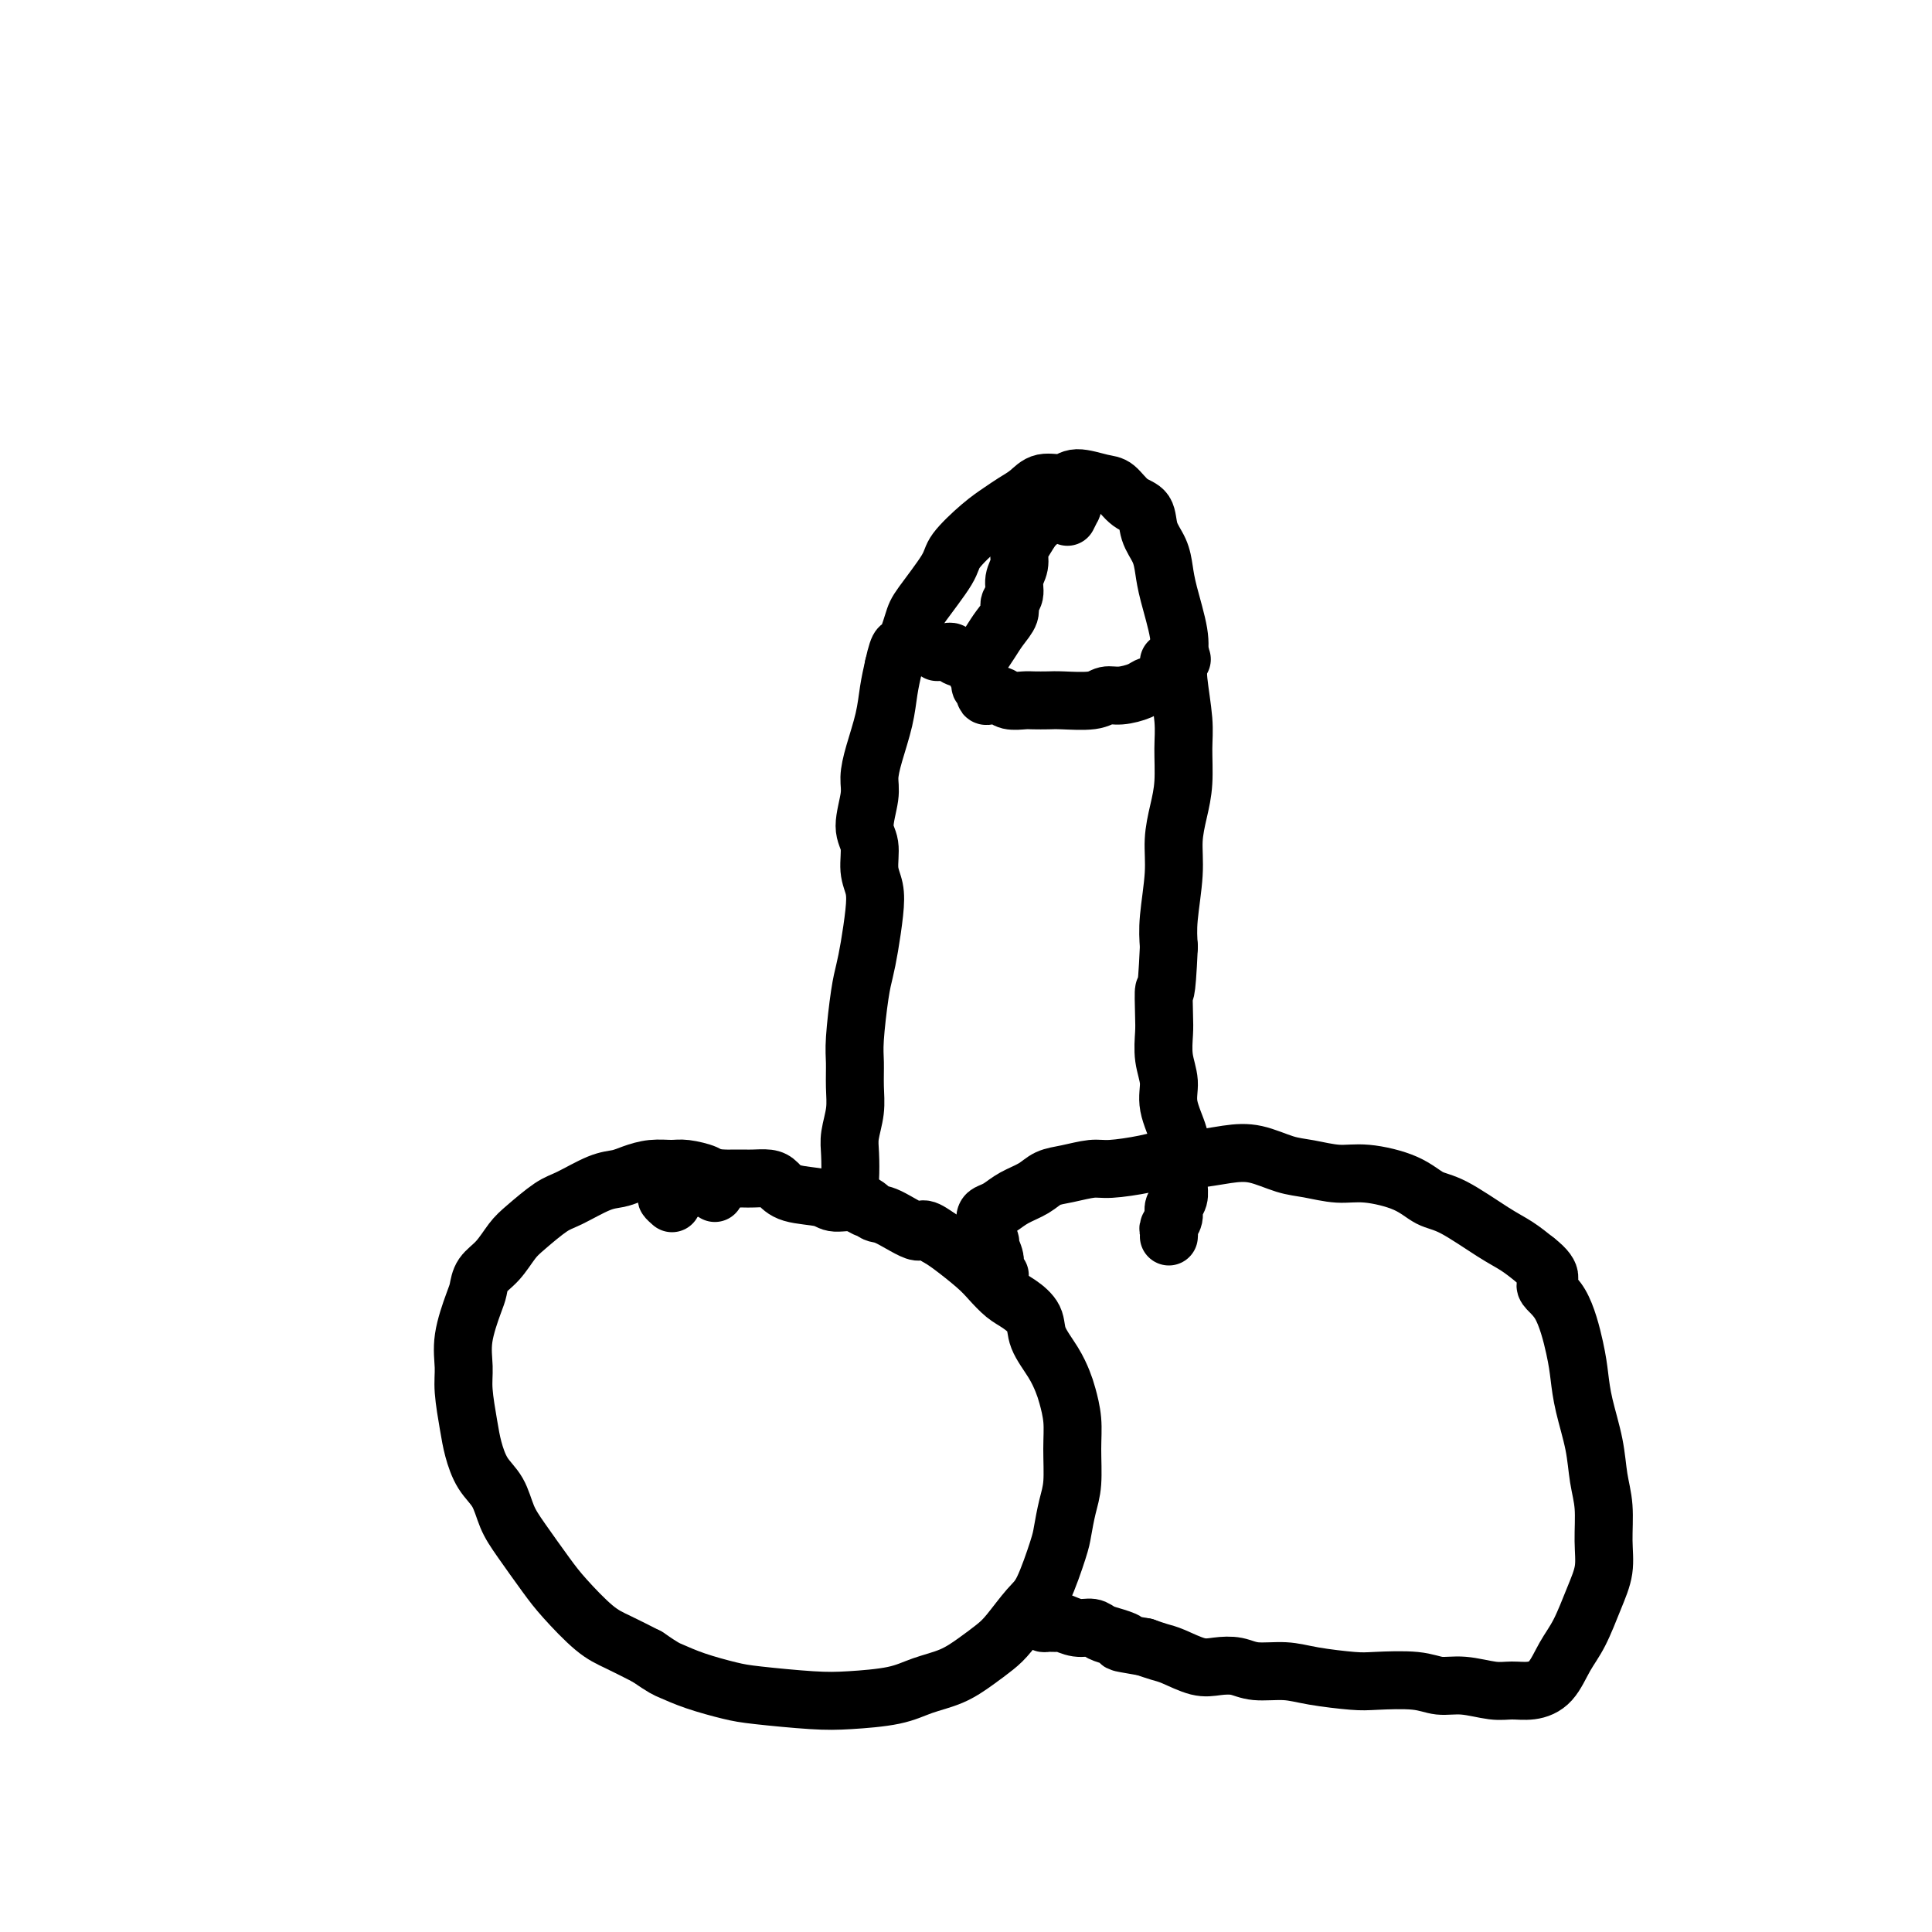
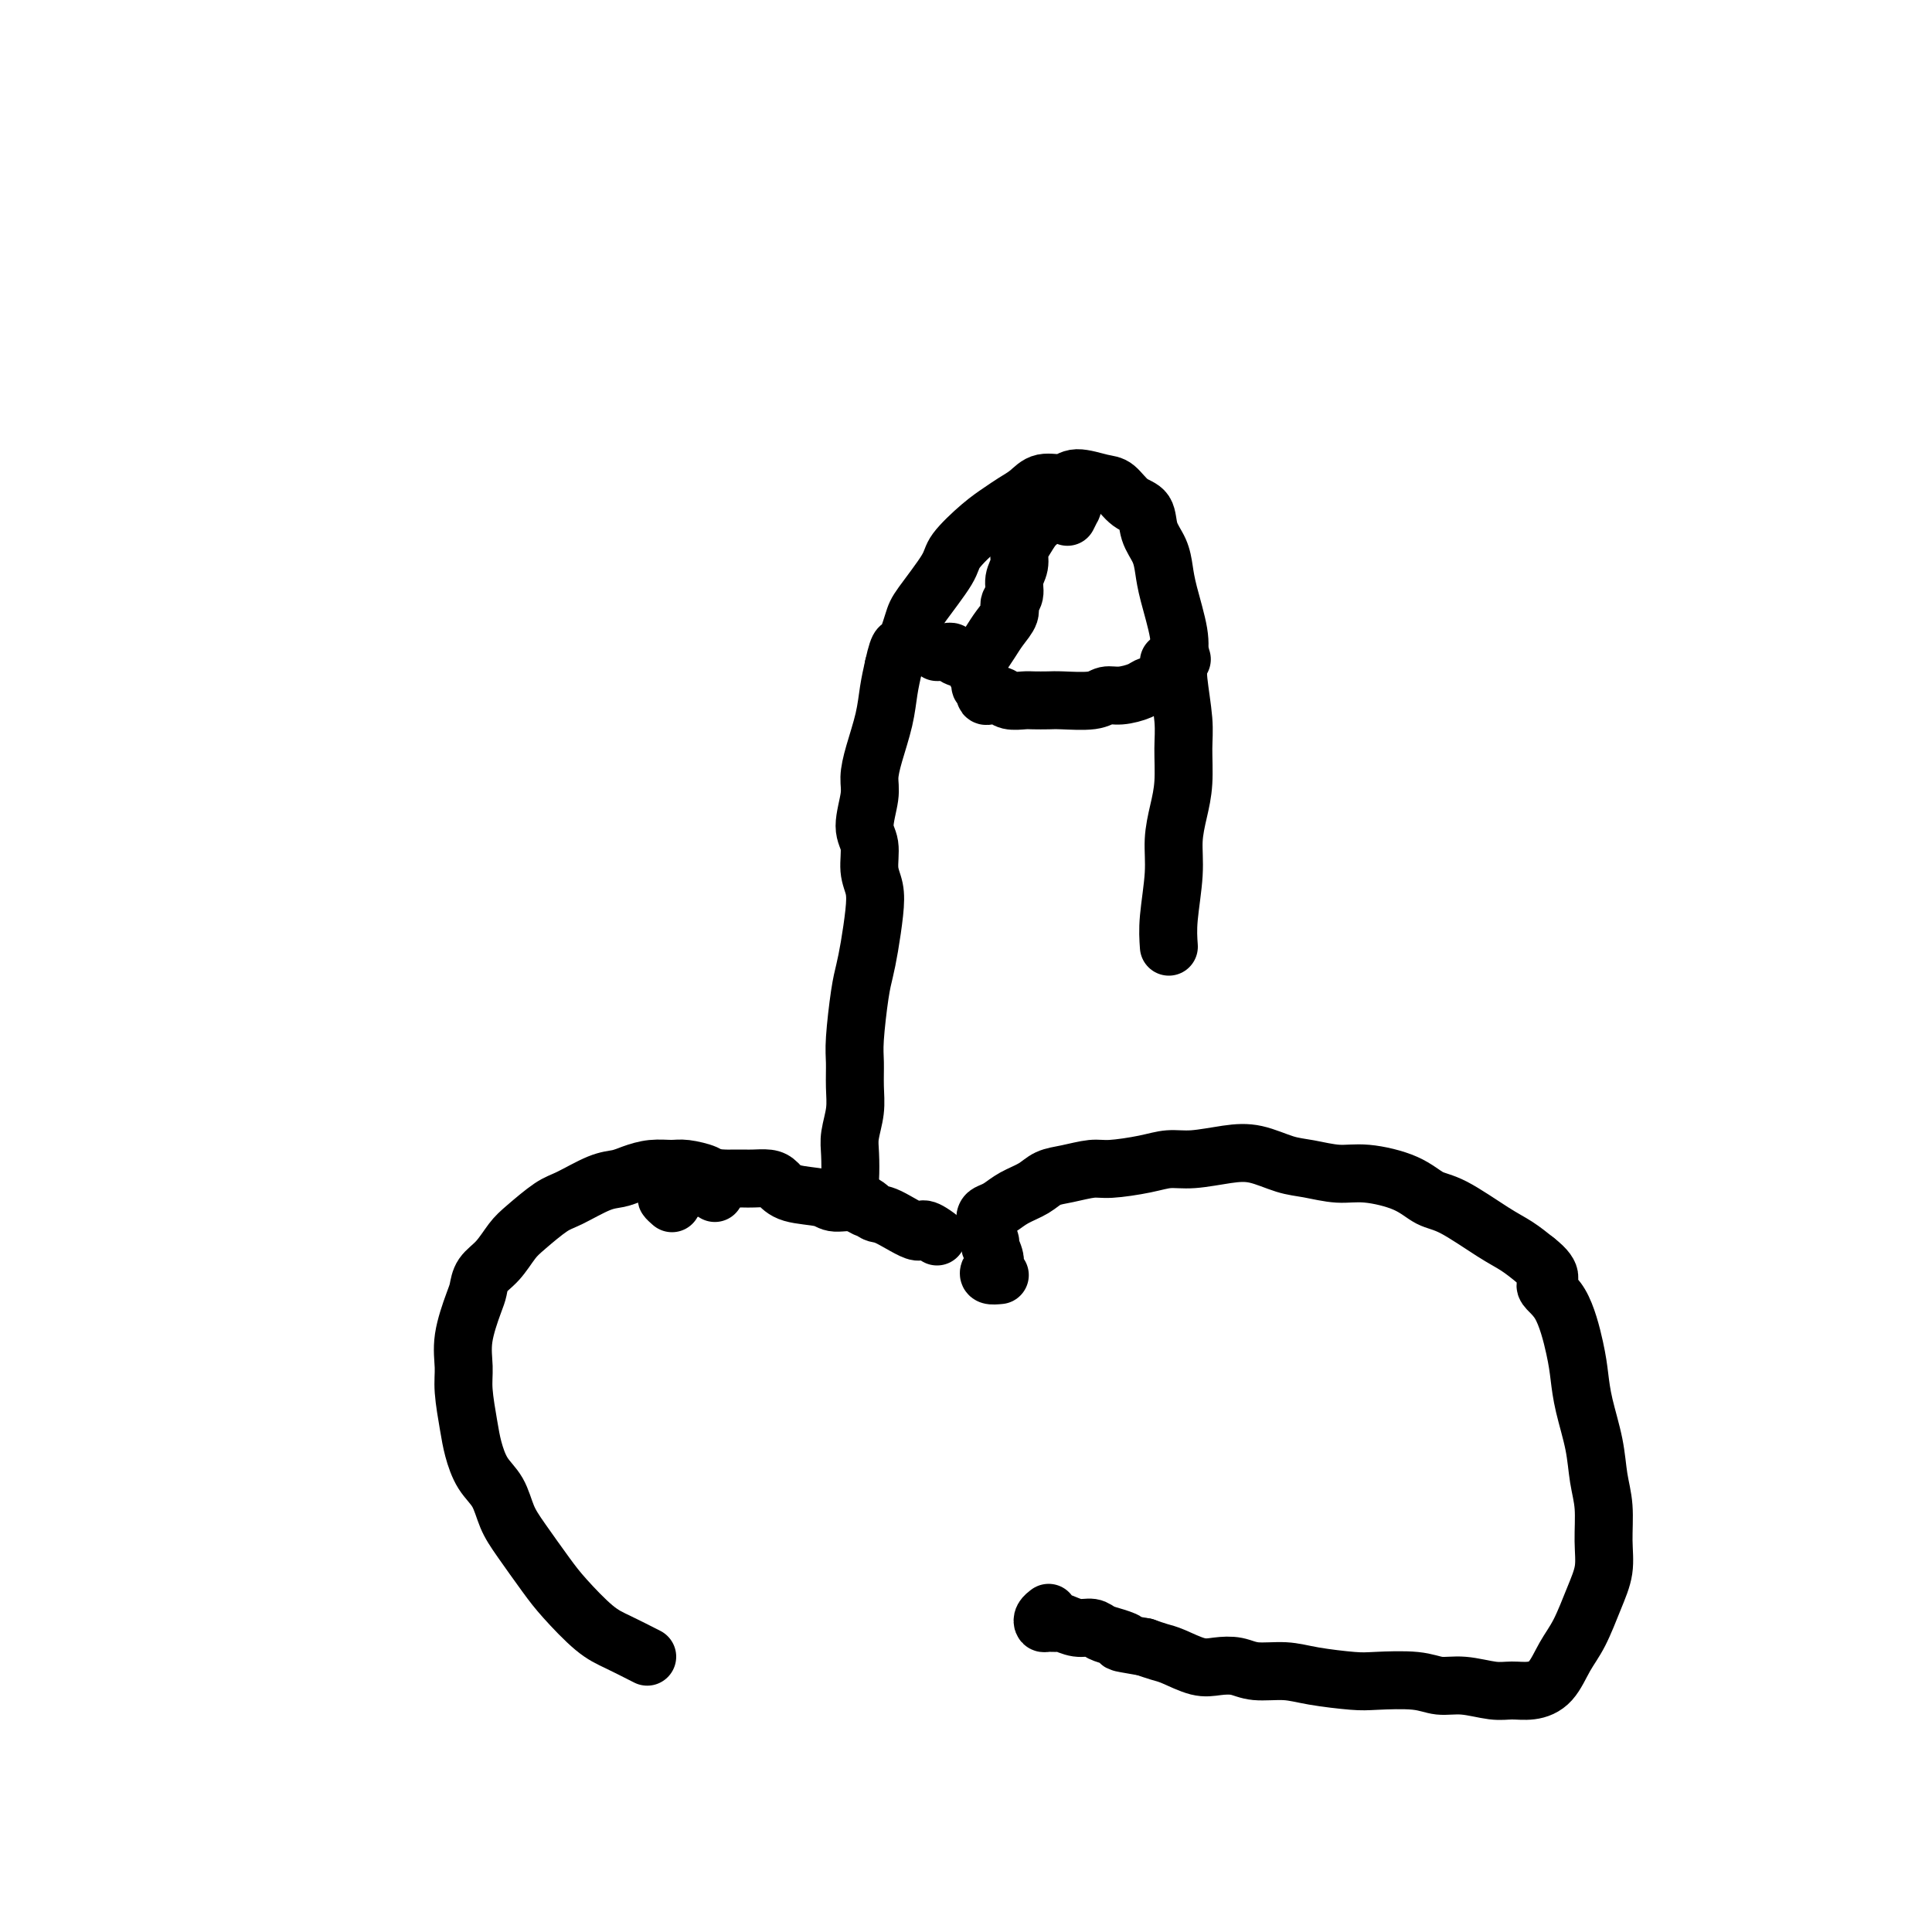
<svg xmlns="http://www.w3.org/2000/svg" viewBox="0 0 400 400" version="1.1">
  <g fill="none" stroke="#000000" stroke-width="12" stroke-linecap="round" stroke-linejoin="round">
    <path d="M148,247c0.111,-0.754 0.221,-1.508 0,-2c-0.221,-0.492 -0.775,-0.721 -1,-1c-0.225,-0.279 -0.122,-0.608 -1,-1c-0.878,-0.392 -2.738,-0.848 -4,-1c-1.262,-0.152 -1.928,-0.001 -3,0c-1.072,0.001 -2.552,-0.147 -4,0c-1.448,0.147 -2.864,0.590 -4,1c-1.136,0.410 -1.991,0.788 -3,1c-1.009,0.212 -2.170,0.257 -4,1c-1.830,0.743 -4.327,2.184 -6,3c-1.673,0.816 -2.522,1.008 -4,2c-1.478,0.992 -3.587,2.783 -5,4c-1.413,1.217 -2.132,1.859 -3,3c-0.868,1.141 -1.886,2.782 -3,4c-1.114,1.218 -2.323,2.012 -3,3c-0.677,0.988 -0.823,2.169 -1,3c-0.177,0.831 -0.384,1.313 -1,3c-0.616,1.687 -1.641,4.578 -2,7c-0.359,2.422 -0.053,4.374 0,6c0.053,1.626 -0.148,2.926 0,5c0.148,2.074 0.644,4.921 1,7c0.356,2.079 0.572,3.389 1,5c0.428,1.611 1.069,3.522 2,5c0.931,1.478 2.150,2.521 3,4c0.850,1.479 1.329,3.394 2,5c0.671,1.606 1.535,2.905 3,5c1.465,2.095 3.531,4.987 5,7c1.469,2.013 2.342,3.148 4,5c1.658,1.852 4.100,4.422 6,6c1.900,1.578 3.257,2.165 5,3c1.743,0.835 3.871,1.917 6,3" />
-     <path d="M134,343c3.558,2.444 3.952,2.553 5,3c1.048,0.447 2.751,1.231 5,2c2.249,0.769 5.045,1.525 7,2c1.955,0.475 3.070,0.671 6,1c2.930,0.329 7.675,0.791 11,1c3.325,0.209 5.228,0.167 8,0c2.772,-0.167 6.412,-0.457 9,-1c2.588,-0.543 4.123,-1.340 6,-2c1.877,-0.660 4.095,-1.185 6,-2c1.905,-0.815 3.496,-1.921 5,-3c1.504,-1.079 2.921,-2.130 4,-3c1.079,-0.870 1.819,-1.557 3,-3c1.181,-1.443 2.803,-3.642 4,-5c1.197,-1.358 1.971,-1.876 3,-4c1.029,-2.124 2.314,-5.855 3,-8c0.686,-2.145 0.773,-2.705 1,-4c0.227,-1.295 0.594,-3.327 1,-5c0.406,-1.673 0.852,-2.989 1,-5c0.148,-2.011 -0.004,-4.718 0,-7c0.004,-2.282 0.162,-4.140 0,-6c-0.162,-1.860 -0.643,-3.722 -1,-5c-0.357,-1.278 -0.588,-1.970 -1,-3c-0.412,-1.030 -1.005,-2.396 -2,-4c-0.995,-1.604 -2.391,-3.444 -3,-5c-0.609,-1.556 -0.429,-2.827 -1,-4c-0.571,-1.173 -1.892,-2.247 -3,-3c-1.108,-0.753 -2.001,-1.185 -3,-2c-0.999,-0.815 -2.103,-2.012 -3,-3c-0.897,-0.988 -1.588,-1.766 -3,-3c-1.412,-1.234 -3.546,-2.924 -5,-4c-1.454,-1.076 -2.227,-1.538 -3,-2" />
    <path d="M194,256c-3.677,-2.682 -2.869,-0.886 -4,-1c-1.131,-0.114 -4.200,-2.139 -6,-3c-1.800,-0.861 -2.330,-0.558 -3,-1c-0.670,-0.442 -1.478,-1.627 -3,-2c-1.522,-0.373 -3.758,0.068 -5,0c-1.242,-0.068 -1.491,-0.645 -3,-1c-1.509,-0.355 -4.277,-0.487 -6,-1c-1.723,-0.513 -2.401,-1.405 -3,-2c-0.599,-0.595 -1.119,-0.891 -2,-1c-0.881,-0.109 -2.122,-0.030 -3,0c-0.878,0.030 -1.392,0.010 -2,0c-0.608,-0.010 -1.311,-0.010 -2,0c-0.689,0.010 -1.364,0.031 -2,0c-0.636,-0.031 -1.233,-0.114 -2,0c-0.767,0.114 -1.704,0.427 -3,1c-1.296,0.573 -2.949,1.408 -4,2c-1.051,0.592 -1.498,0.942 -2,1c-0.502,0.058 -1.058,-0.177 -1,0c0.058,0.177 0.731,0.765 1,1c0.269,0.235 0.135,0.118 0,0" />
    <path d="M207,264c-0.806,0.076 -1.612,0.152 -2,0c-0.388,-0.152 -0.356,-0.531 0,-1c0.356,-0.469 1.038,-1.028 1,-2c-0.038,-0.972 -0.795,-2.358 -1,-3c-0.205,-0.642 0.144,-0.539 0,-1c-0.144,-0.461 -0.779,-1.485 -1,-2c-0.221,-0.515 -0.027,-0.522 0,-1c0.027,-0.478 -0.113,-1.426 0,-2c0.113,-0.574 0.480,-0.773 1,-1c0.520,-0.227 1.194,-0.480 2,-1c0.806,-0.520 1.745,-1.306 3,-2c1.255,-0.694 2.825,-1.295 4,-2c1.175,-0.705 1.955,-1.512 3,-2c1.045,-0.488 2.354,-0.657 4,-1c1.646,-0.343 3.627,-0.862 5,-1c1.373,-0.138 2.137,0.103 4,0c1.863,-0.103 4.825,-0.551 7,-1c2.175,-0.449 3.565,-0.898 5,-1c1.435,-0.102 2.917,0.143 5,0c2.083,-0.143 4.769,-0.675 7,-1c2.231,-0.325 4.007,-0.442 6,0c1.993,0.442 4.202,1.444 6,2c1.798,0.556 3.183,0.667 5,1c1.817,0.333 4.064,0.887 6,1c1.936,0.113 3.560,-0.216 6,0c2.440,0.216 5.695,0.977 8,2c2.305,1.023 3.659,2.307 5,3c1.341,0.693 2.669,0.794 5,2c2.331,1.206 5.666,3.517 8,5c2.334,1.483 3.667,2.138 5,3c1.333,0.862 2.667,1.931 4,3" />
    <path d="M318,261c4.493,3.490 2.225,4.215 2,5c-0.225,0.785 1.593,1.628 3,4c1.407,2.372 2.404,6.272 3,9c0.596,2.728 0.790,4.285 1,6c0.210,1.715 0.434,3.588 1,6c0.566,2.412 1.474,5.365 2,8c0.526,2.635 0.672,4.954 1,7c0.328,2.046 0.839,3.821 1,6c0.161,2.179 -0.029,4.762 0,7c0.029,2.238 0.276,4.129 0,6c-0.276,1.871 -1.077,3.721 -2,6c-0.923,2.279 -1.969,4.989 -3,7c-1.031,2.011 -2.048,3.325 -3,5c-0.952,1.675 -1.839,3.713 -3,5c-1.161,1.287 -2.596,1.824 -4,2c-1.404,0.176 -2.776,-0.009 -4,0c-1.224,0.009 -2.299,0.212 -4,0c-1.701,-0.212 -4.030,-0.841 -6,-1c-1.970,-0.159 -3.583,0.151 -5,0c-1.417,-0.151 -2.638,-0.762 -5,-1c-2.362,-0.238 -5.864,-0.101 -8,0c-2.136,0.101 -2.906,0.167 -5,0c-2.094,-0.167 -5.512,-0.567 -8,-1c-2.488,-0.433 -4.047,-0.899 -6,-1c-1.953,-0.101 -4.301,0.162 -6,0c-1.699,-0.162 -2.748,-0.750 -4,-1c-1.252,-0.250 -2.709,-0.161 -4,0c-1.291,0.161 -2.418,0.394 -4,0c-1.582,-0.394 -3.618,-1.414 -5,-2c-1.382,-0.586 -2.109,-0.739 -3,-1c-0.891,-0.261 -1.945,-0.631 -3,-1" />
    <path d="M237,341c-7.479,-1.260 -4.678,-0.911 -4,-1c0.678,-0.089 -0.768,-0.616 -2,-1c-1.232,-0.384 -2.251,-0.625 -3,-1c-0.749,-0.375 -1.226,-0.885 -2,-1c-0.774,-0.115 -1.843,0.166 -3,0c-1.157,-0.166 -2.402,-0.779 -3,-1c-0.598,-0.221 -0.549,-0.049 -1,0c-0.451,0.049 -1.403,-0.026 -2,0c-0.597,0.026 -0.841,0.151 -1,0c-0.159,-0.151 -0.235,-0.579 0,-1c0.235,-0.421 0.781,-0.835 1,-1c0.219,-0.165 0.109,-0.083 0,0" />
    <path d="M179,250c0.235,0.125 0.469,0.251 0,0c-0.469,-0.251 -1.642,-0.878 -2,-1c-0.358,-0.122 0.099,0.261 0,0c-0.099,-0.261 -0.755,-1.167 -1,-2c-0.245,-0.833 -0.080,-1.593 0,-3c0.080,-1.407 0.074,-3.461 0,-5c-0.074,-1.539 -0.217,-2.563 0,-4c0.217,-1.437 0.793,-3.287 1,-5c0.207,-1.713 0.044,-3.290 0,-5c-0.044,-1.710 0.029,-3.553 0,-5c-0.029,-1.447 -0.162,-2.497 0,-5c0.162,-2.503 0.619,-6.459 1,-9c0.381,-2.541 0.686,-3.669 1,-5c0.314,-1.331 0.635,-2.867 1,-5c0.365,-2.133 0.772,-4.865 1,-7c0.228,-2.135 0.275,-3.674 0,-5c-0.275,-1.326 -0.873,-2.440 -1,-4c-0.127,-1.560 0.217,-3.566 0,-5c-0.217,-1.434 -0.994,-2.297 -1,-4c-0.006,-1.703 0.758,-4.247 1,-6c0.242,-1.753 -0.037,-2.716 0,-4c0.037,-1.284 0.391,-2.891 1,-5c0.609,-2.109 1.472,-4.722 2,-7c0.528,-2.278 0.722,-4.222 1,-6c0.278,-1.778 0.639,-3.389 1,-5" />
    <path d="M185,138c1.272,-5.746 1.451,-3.609 2,-4c0.549,-0.391 1.469,-3.308 2,-5c0.531,-1.692 0.673,-2.158 2,-4c1.327,-1.842 3.839,-5.060 5,-7c1.161,-1.940 0.972,-2.602 2,-4c1.028,-1.398 3.274,-3.531 5,-5c1.726,-1.469 2.931,-2.273 4,-3c1.069,-0.727 2.002,-1.376 3,-2c0.998,-0.624 2.059,-1.221 3,-2c0.941,-0.779 1.760,-1.738 3,-2c1.240,-0.262 2.901,0.175 4,0c1.099,-0.175 1.636,-0.960 3,-1c1.364,-0.040 3.555,0.667 5,1c1.445,0.333 2.145,0.294 3,1c0.855,0.706 1.864,2.159 3,3c1.136,0.841 2.397,1.071 3,2c0.603,0.929 0.547,2.558 1,4c0.453,1.442 1.414,2.696 2,4c0.586,1.304 0.797,2.659 1,4c0.203,1.341 0.398,2.668 1,5c0.602,2.332 1.611,5.667 2,8c0.389,2.333 0.157,3.662 0,5c-0.157,1.338 -0.241,2.684 0,5c0.241,2.316 0.807,5.601 1,8c0.193,2.399 0.014,3.912 0,6c-0.014,2.088 0.136,4.753 0,7c-0.136,2.247 -0.559,4.077 -1,6c-0.441,1.923 -0.902,3.938 -1,6c-0.098,2.062 0.166,4.171 0,7c-0.166,2.829 -0.762,6.380 -1,9c-0.238,2.620 -0.119,4.310 0,6" />
-     <path d="M242,196c-0.535,11.839 -0.871,8.935 -1,9c-0.129,0.065 -0.051,3.099 0,5c0.051,1.901 0.074,2.669 0,4c-0.074,1.331 -0.244,3.224 0,5c0.244,1.776 0.903,3.437 1,5c0.097,1.563 -0.367,3.030 0,5c0.367,1.970 1.563,4.443 2,6c0.437,1.557 0.113,2.199 0,3c-0.113,0.801 -0.015,1.761 0,3c0.015,1.239 -0.052,2.755 0,4c0.052,1.245 0.224,2.217 0,3c-0.224,0.783 -0.845,1.376 -1,2c-0.155,0.624 0.155,1.278 0,2c-0.155,0.722 -0.773,1.513 -1,2c-0.227,0.487 -0.061,0.670 0,1c0.061,0.330 0.017,0.809 0,1c-0.017,0.191 -0.009,0.096 0,0" />
    <path d="M194,135c0.338,-0.006 0.675,-0.013 1,0c0.325,0.013 0.637,0.045 1,0c0.363,-0.045 0.776,-0.168 1,0c0.224,0.168 0.260,0.626 1,1c0.740,0.374 2.183,0.665 3,1c0.817,0.335 1.007,0.716 1,1c-0.007,0.284 -0.212,0.471 0,1c0.212,0.529 0.841,1.399 1,2c0.159,0.601 -0.151,0.932 0,1c0.151,0.068 0.765,-0.126 1,0c0.235,0.126 0.092,0.574 0,1c-0.092,0.426 -0.134,0.832 0,1c0.134,0.168 0.443,0.097 1,0c0.557,-0.097 1.360,-0.222 2,0c0.640,0.222 1.116,0.791 2,1c0.884,0.209 2.176,0.057 3,0c0.824,-0.057 1.179,-0.019 2,0c0.821,0.019 2.109,0.020 3,0c0.891,-0.020 1.387,-0.061 3,0c1.613,0.061 4.343,0.223 6,0c1.657,-0.223 2.241,-0.830 3,-1c0.759,-0.170 1.695,0.096 3,0c1.305,-0.096 2.981,-0.555 4,-1c1.019,-0.445 1.383,-0.874 2,-1c0.617,-0.126 1.489,0.053 2,0c0.511,-0.053 0.663,-0.339 1,-1c0.337,-0.661 0.861,-1.696 1,-2c0.139,-0.304 -0.107,0.125 0,0c0.107,-0.125 0.567,-0.803 1,-1c0.433,-0.197 0.838,0.087 1,0c0.162,-0.087 0.081,-0.543 0,-1" />
    <path d="M244,137c1.690,-1.083 -0.083,-0.292 -1,0c-0.917,0.292 -0.976,0.083 -1,0c-0.024,-0.083 -0.012,-0.042 0,0" />
    <path d="M221,107c0.421,-0.838 0.843,-1.676 1,-2c0.157,-0.324 0.051,-0.135 0,0c-0.051,0.135 -0.045,0.217 0,0c0.045,-0.217 0.129,-0.731 0,-1c-0.129,-0.269 -0.471,-0.291 -1,0c-0.529,0.291 -1.244,0.897 -2,1c-0.756,0.103 -1.551,-0.297 -2,0c-0.449,0.297 -0.550,1.290 -1,2c-0.450,0.710 -1.249,1.138 -2,2c-0.751,0.862 -1.454,2.160 -2,3c-0.546,0.840 -0.935,1.222 -1,2c-0.065,0.778 0.194,1.951 0,3c-0.194,1.049 -0.843,1.975 -1,3c-0.157,1.025 0.177,2.150 0,3c-0.177,0.850 -0.864,1.426 -1,2c-0.136,0.574 0.278,1.145 0,2c-0.278,0.855 -1.250,1.992 -2,3c-0.750,1.008 -1.279,1.887 -2,3c-0.721,1.113 -1.635,2.461 -2,3c-0.365,0.539 -0.183,0.270 0,0" />
  </g>
</svg>